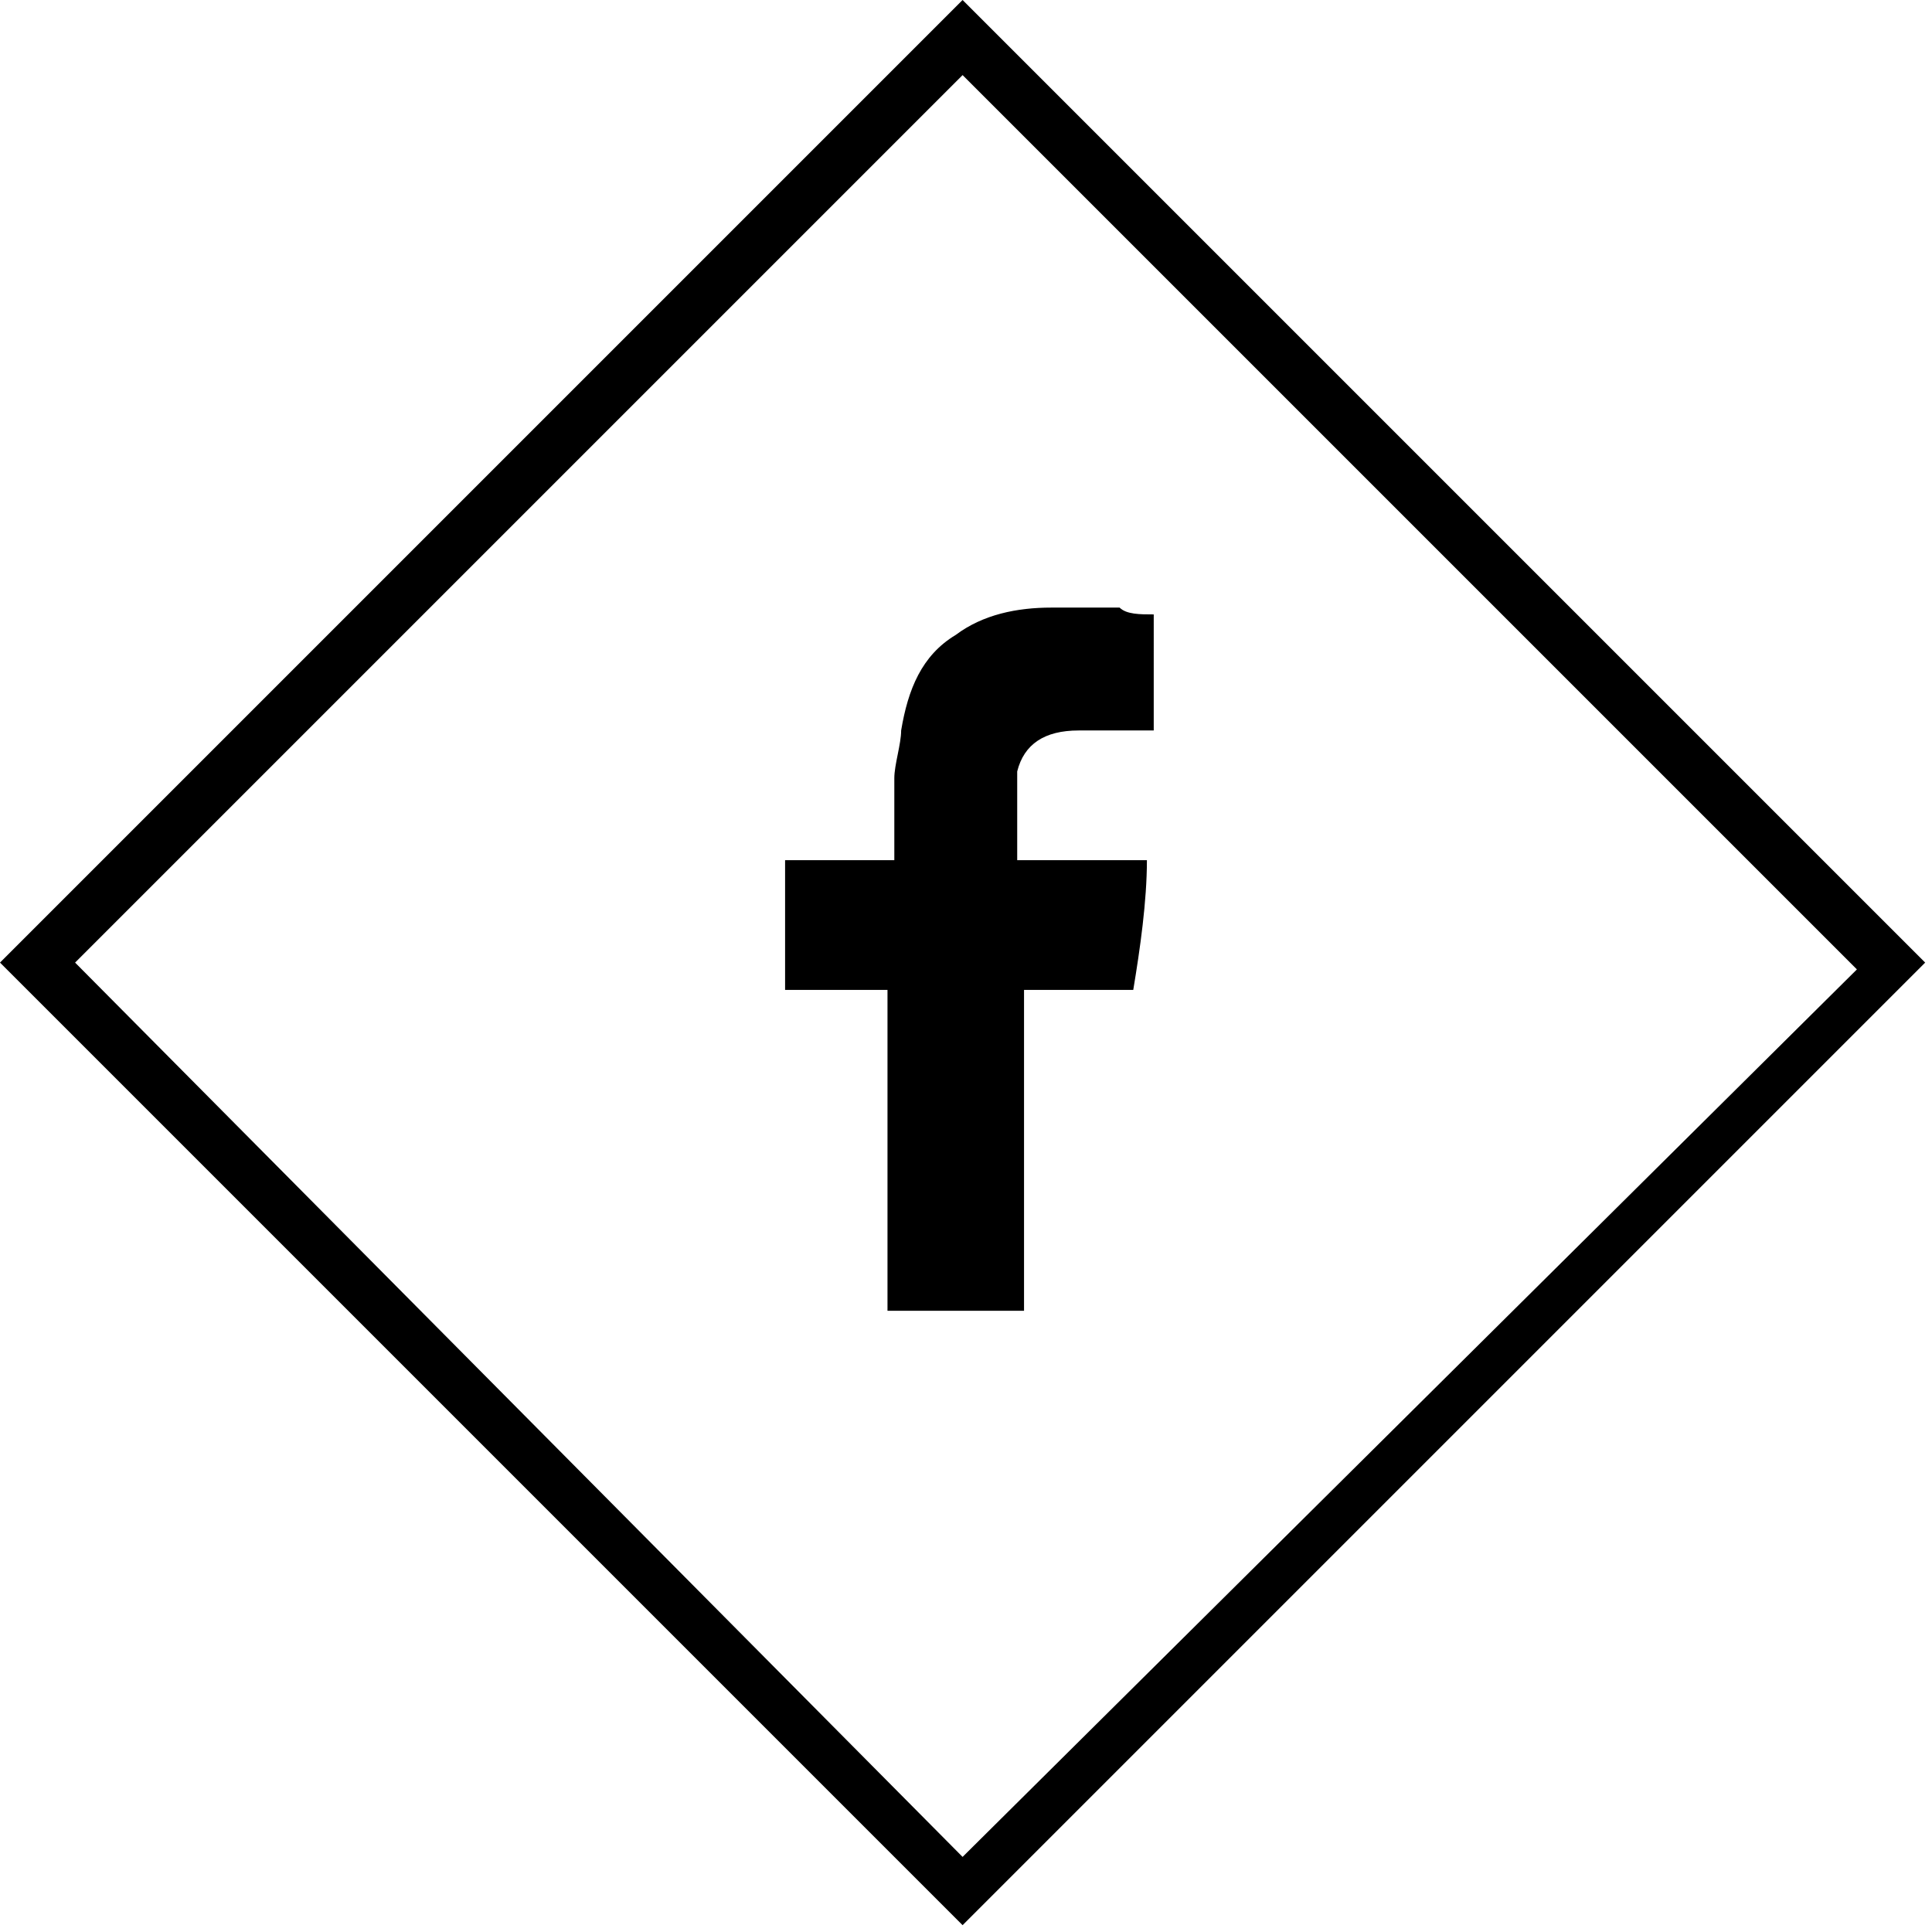
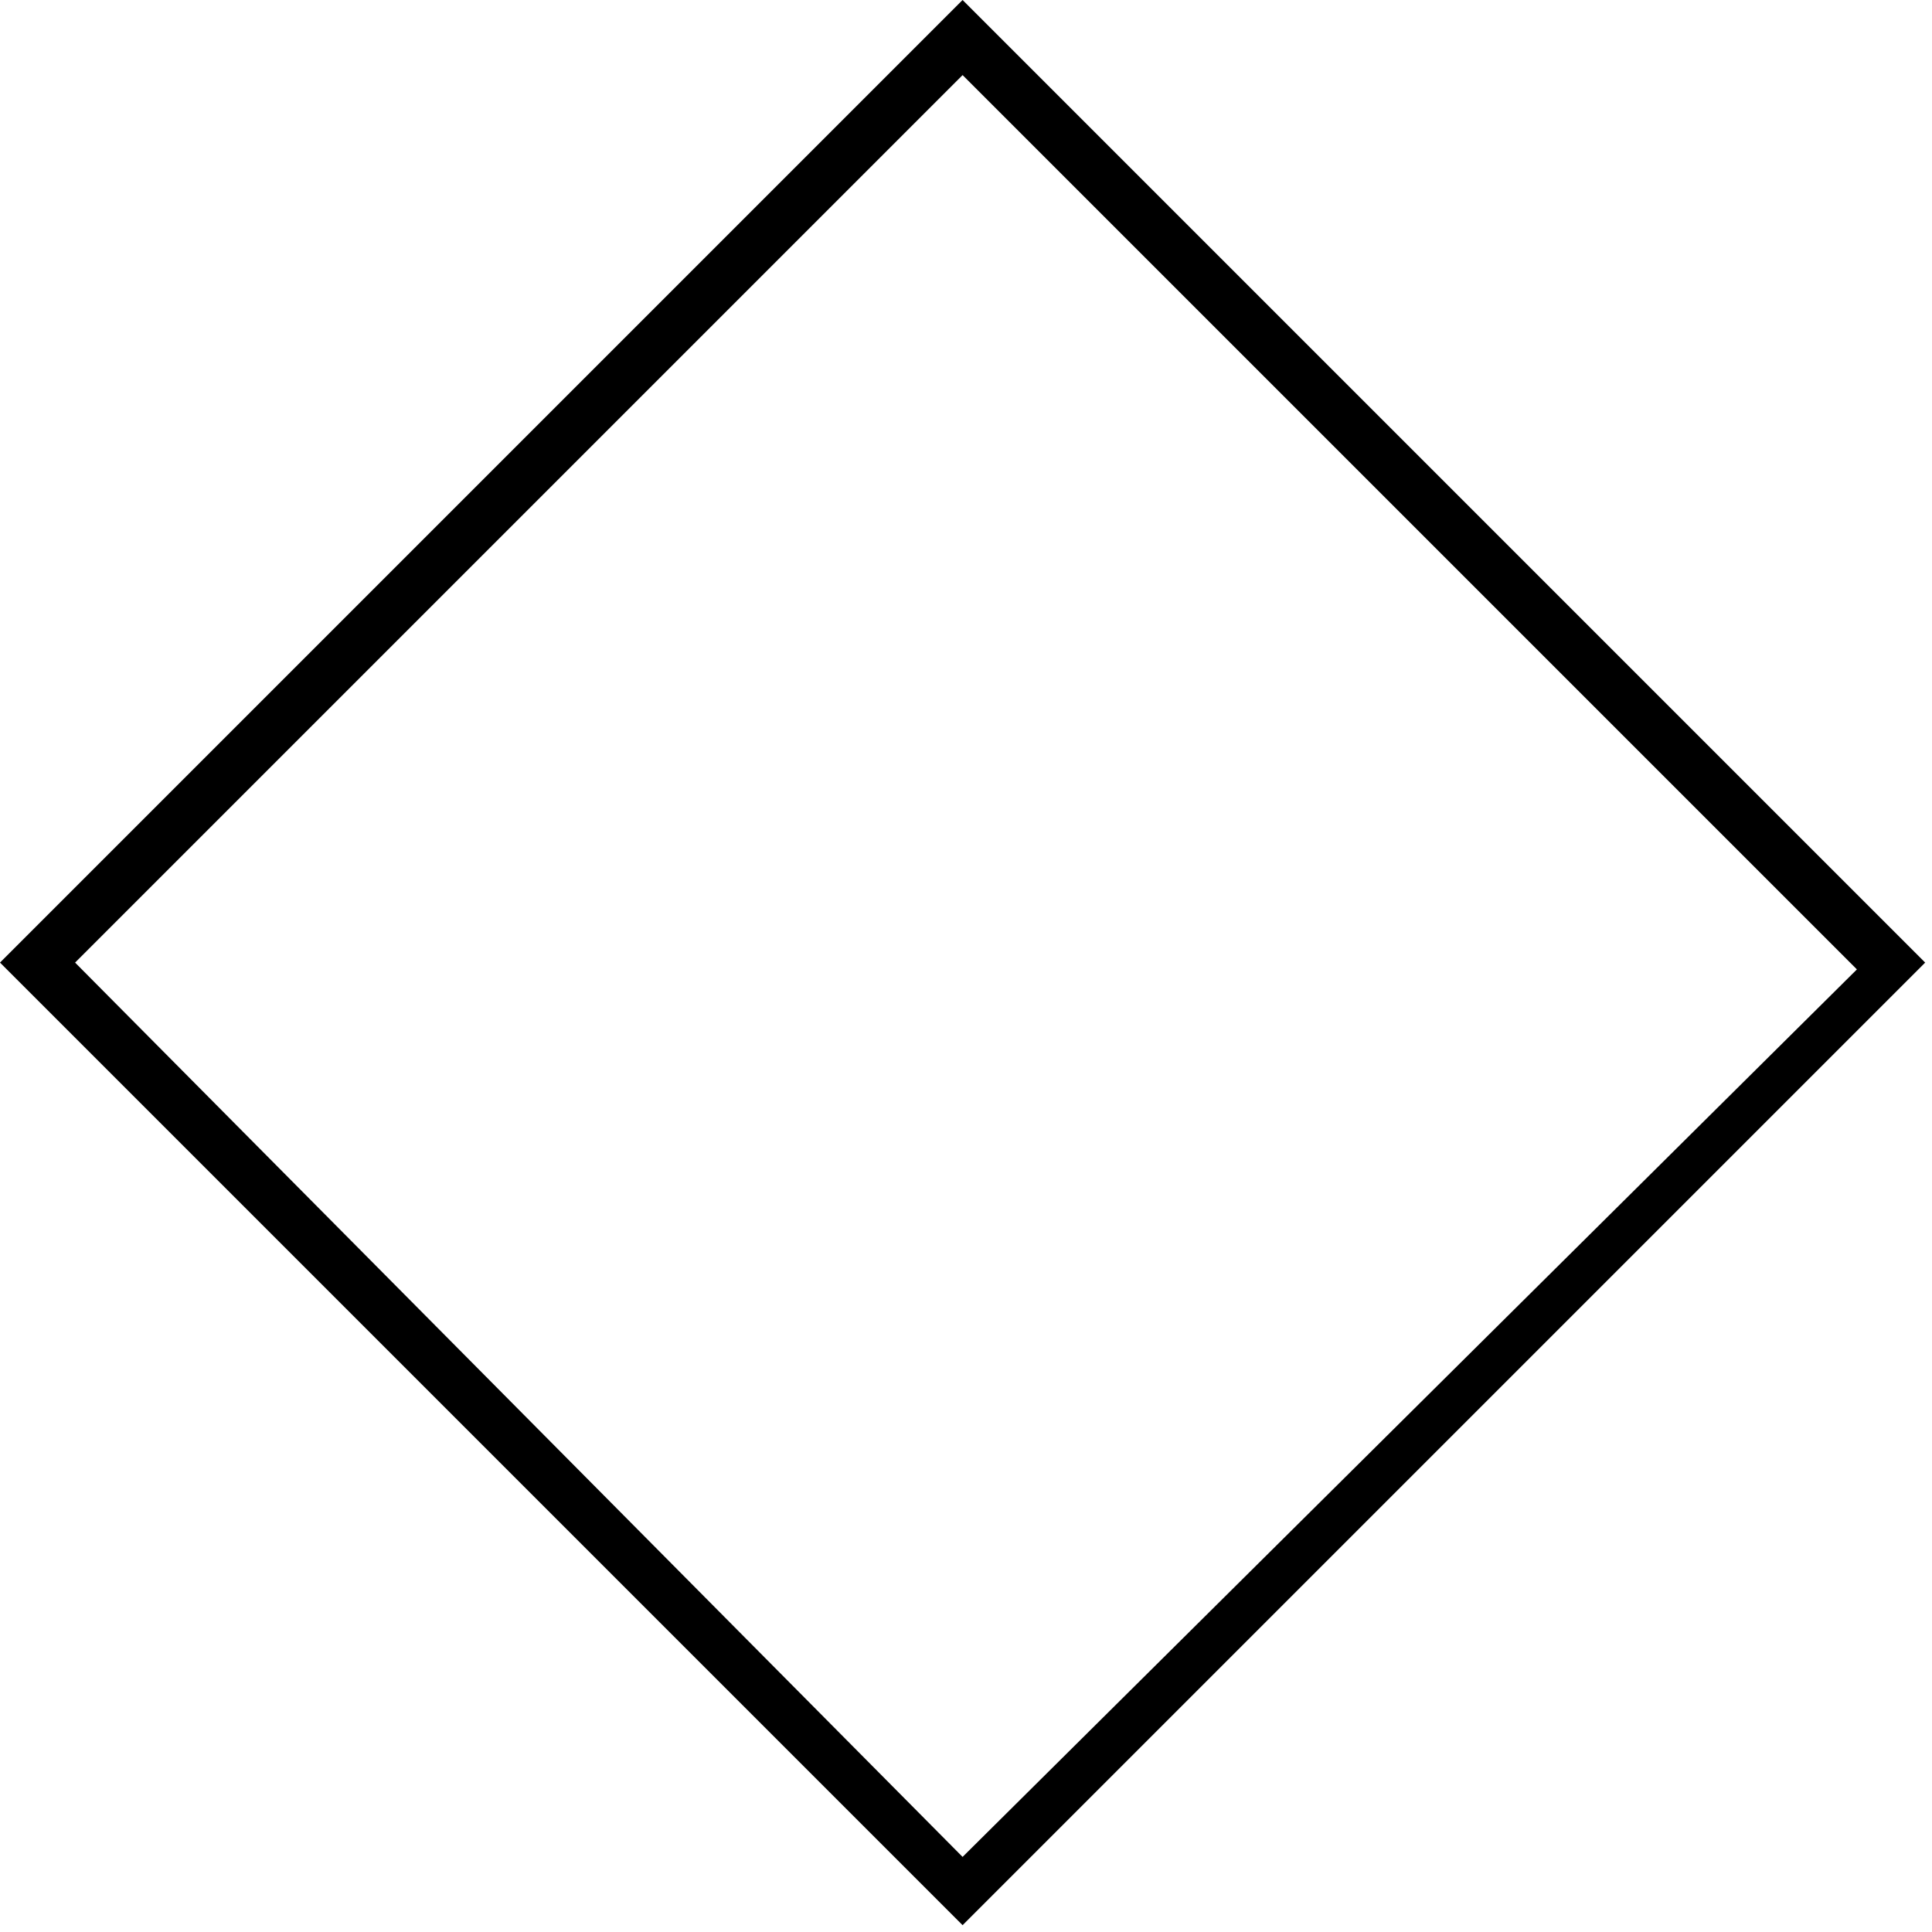
<svg xmlns="http://www.w3.org/2000/svg" version="1.1" id="Layer_1" x="0px" y="0px" viewBox="0 0 28.3 28.3" style="enable-background:new 0 0 28.3 28.3;" xml:space="preserve">
  <style type="text/css">
	.st0{fill-rule:evenodd;clip-rule:evenodd;}
</style>
  <g>
    <path d="M14.1,1.1l13.1,13.1L14.1,27.2L1.1,14.1L14.1,1.1 M14.1,0L0,14.1l14.1,14.1l14.1-14.1L14.1,0L14.1,0z" />
  </g>
-   <path class="st0" d="M15.8,10.7c0.3,0,0.7,0,1,0h0.1V9c-0.2,0-0.4,0-0.5-0.1c-0.3,0-0.7,0-1,0c-0.5,0-1,0.1-1.4,0.4  c-0.5,0.3-0.7,0.8-0.8,1.4c0,0.2-0.1,0.5-0.1,0.7c0,0.4,0,0.8,0,1.1v0.1h-1.6v1.9H13v4.7h2v-4.7h1.6c0.1-0.6,0.2-1.3,0.2-1.9  c-0.1,0-0.2,0-0.4,0c-0.5,0-1.5,0-1.5,0s0-0.9,0-1.3C15,10.9,15.3,10.7,15.8,10.7" />
</svg>